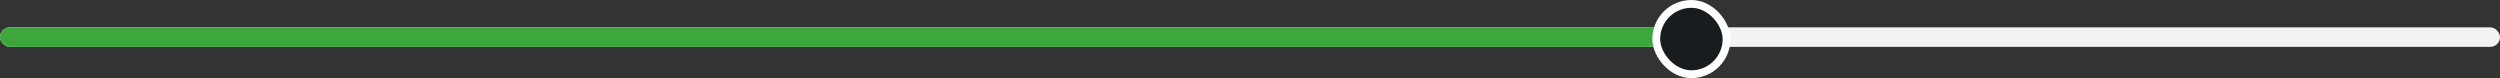
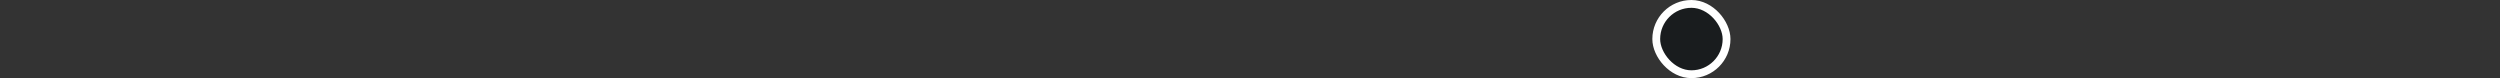
<svg xmlns="http://www.w3.org/2000/svg" width="640" height="20" viewBox="0 0 640 20" fill="none">
  <rect x="0" y="0" width="640" height="20" fill="#333333" stroke="none" />
-   <rect y="7" width="640" height="5" rx="2.5" fill="#F3F3F3" />
-   <rect y="7" width="432" height="5" rx="2.5" fill="#3DA73D" />
  <rect x="424" y="1" width="18" height="18" rx="9" fill="#191C1E" />
  <rect x="424" y="1" width="18" height="18" rx="9" stroke="white" stroke-width="2" />
</svg>